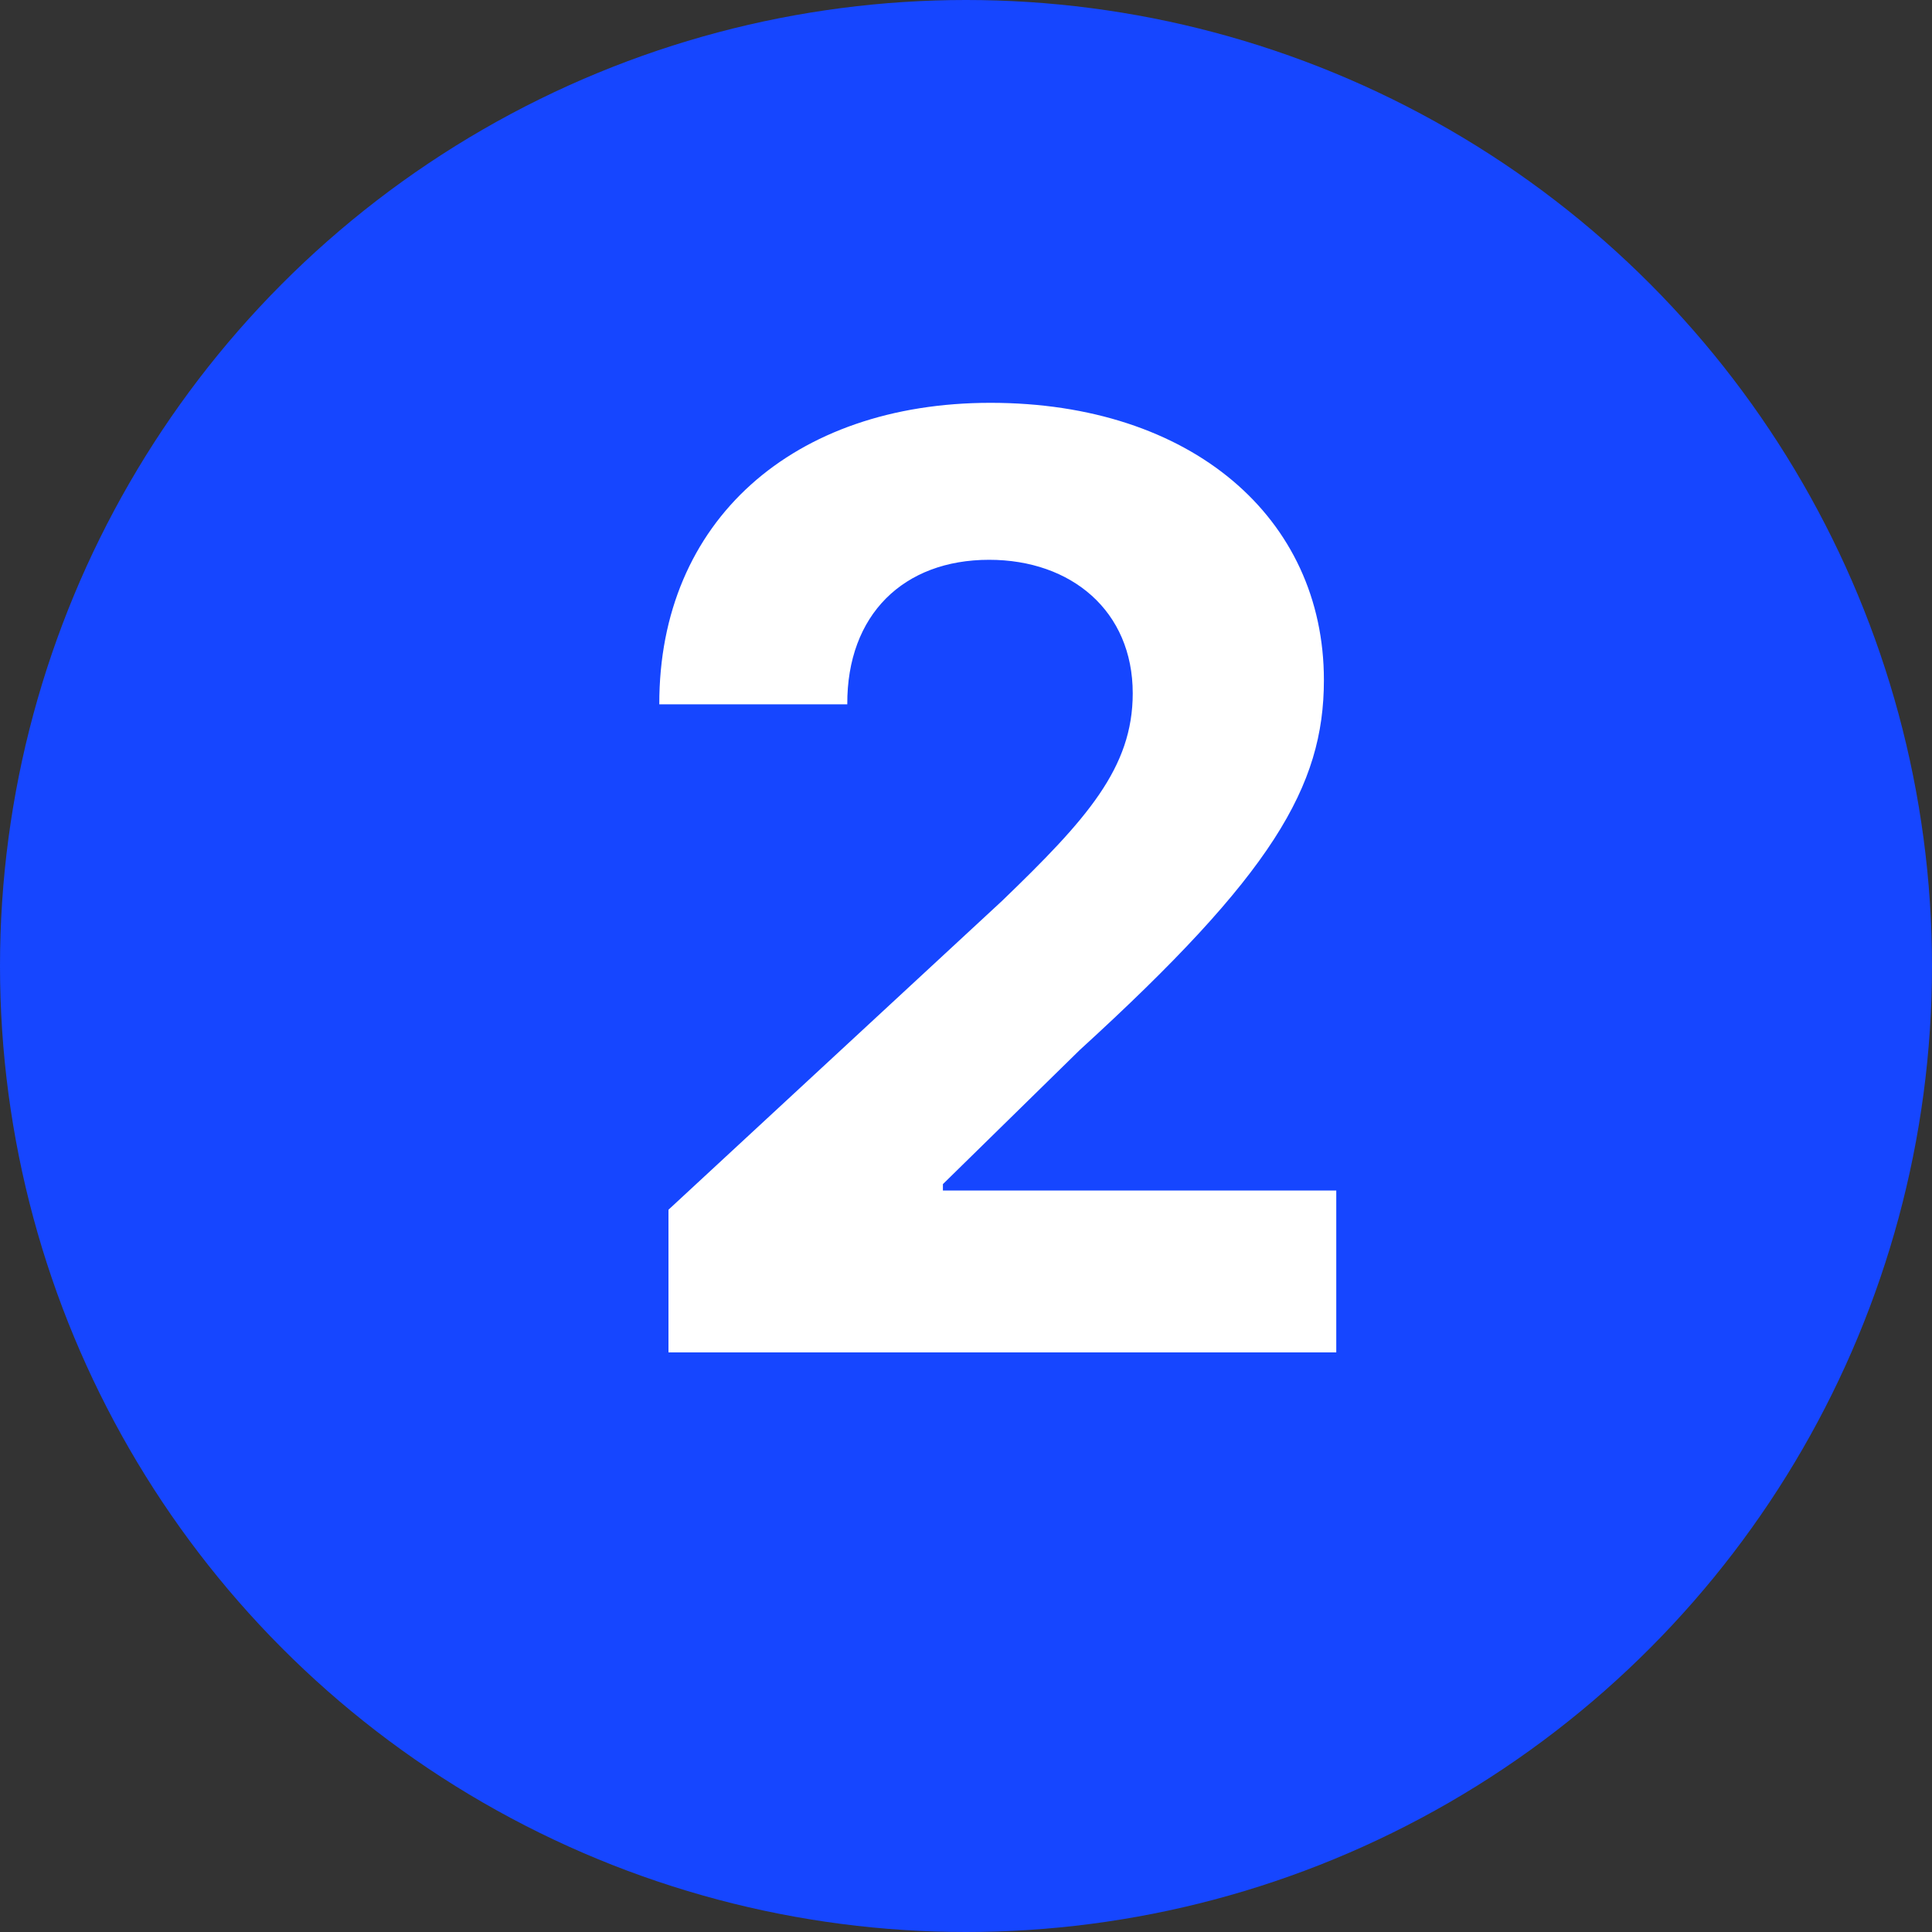
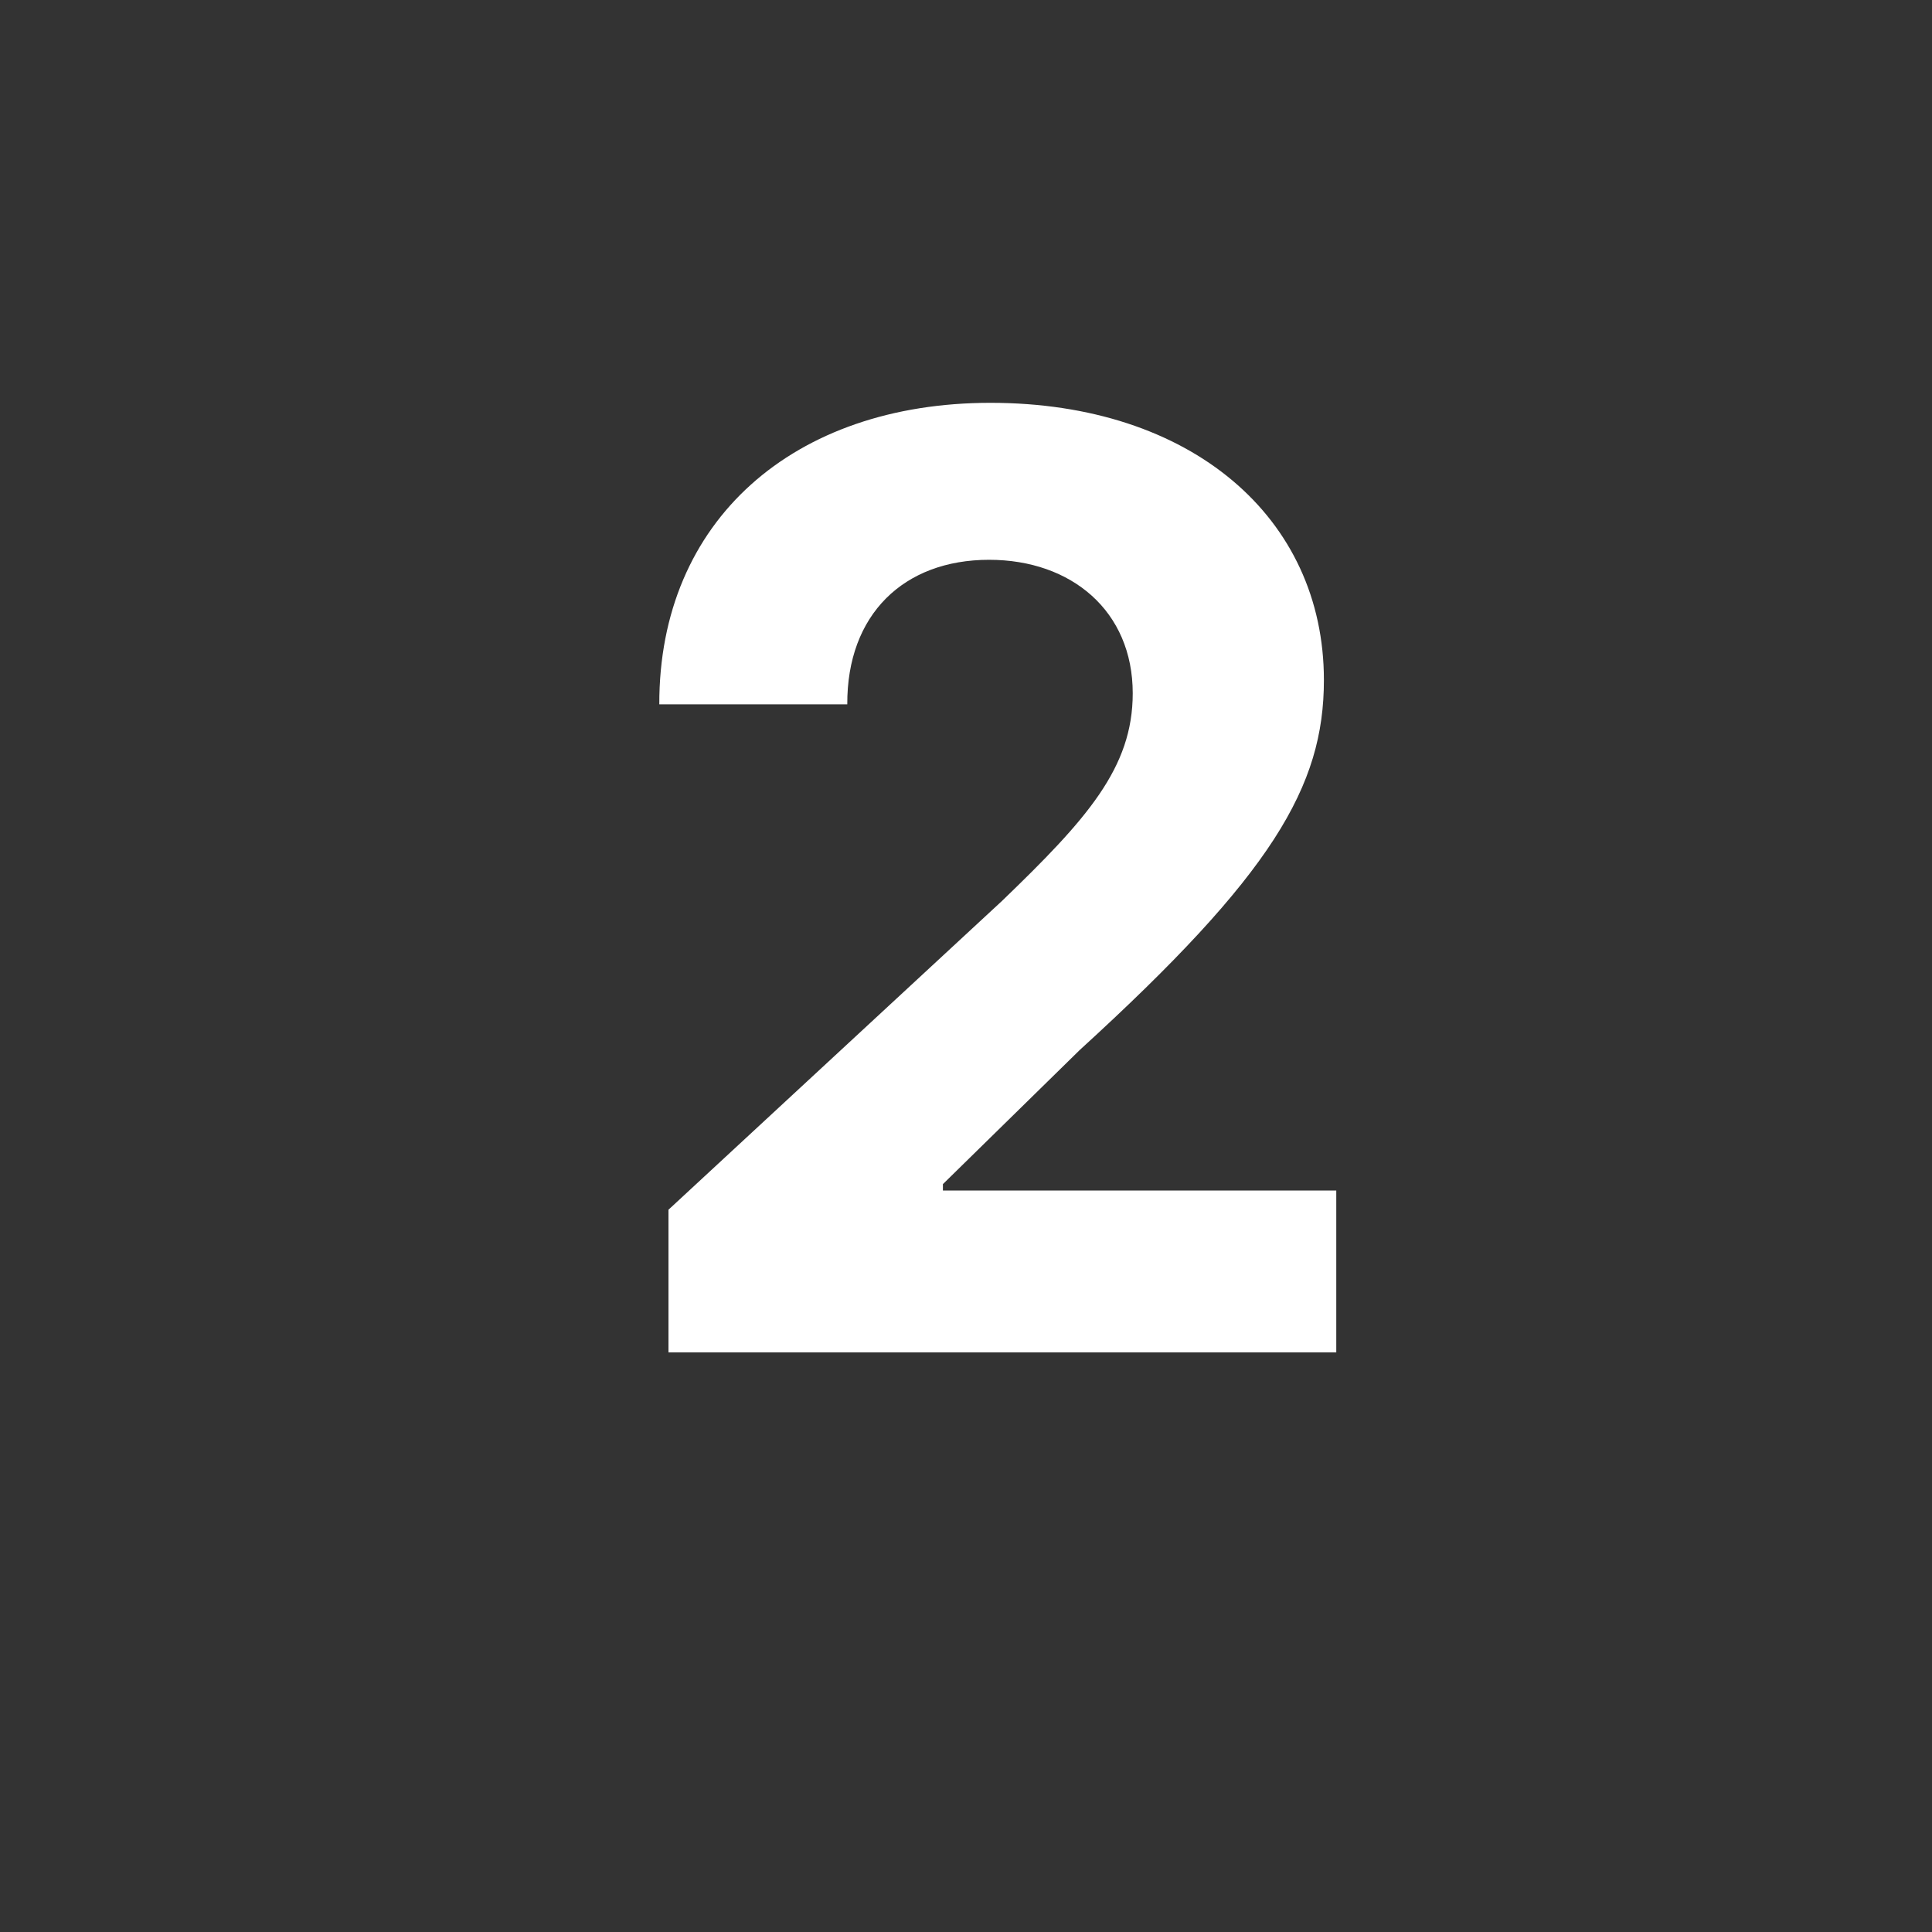
<svg xmlns="http://www.w3.org/2000/svg" width="20" height="20" viewBox="0 0 20 20" fill="none">
  <rect x="0" y="0" width="20" height="20" fill="#333333" stroke="none" />
-   <circle cx="10" cy="10" r="10" fill="#1646FF" />
  <path d="M6.92 14H13.833V12.324H9.761V12.258L11.177 10.87C13.17 9.052 13.705 8.143 13.705 7.04C13.705 5.359 12.332 4.17 10.253 4.17C8.217 4.17 6.821 5.387 6.825 7.291H8.771C8.767 6.363 9.354 5.795 10.239 5.795C11.091 5.795 11.726 6.325 11.726 7.177C11.726 7.949 11.252 8.479 10.372 9.327L6.92 12.523V14Z" fill="white" />
</svg>